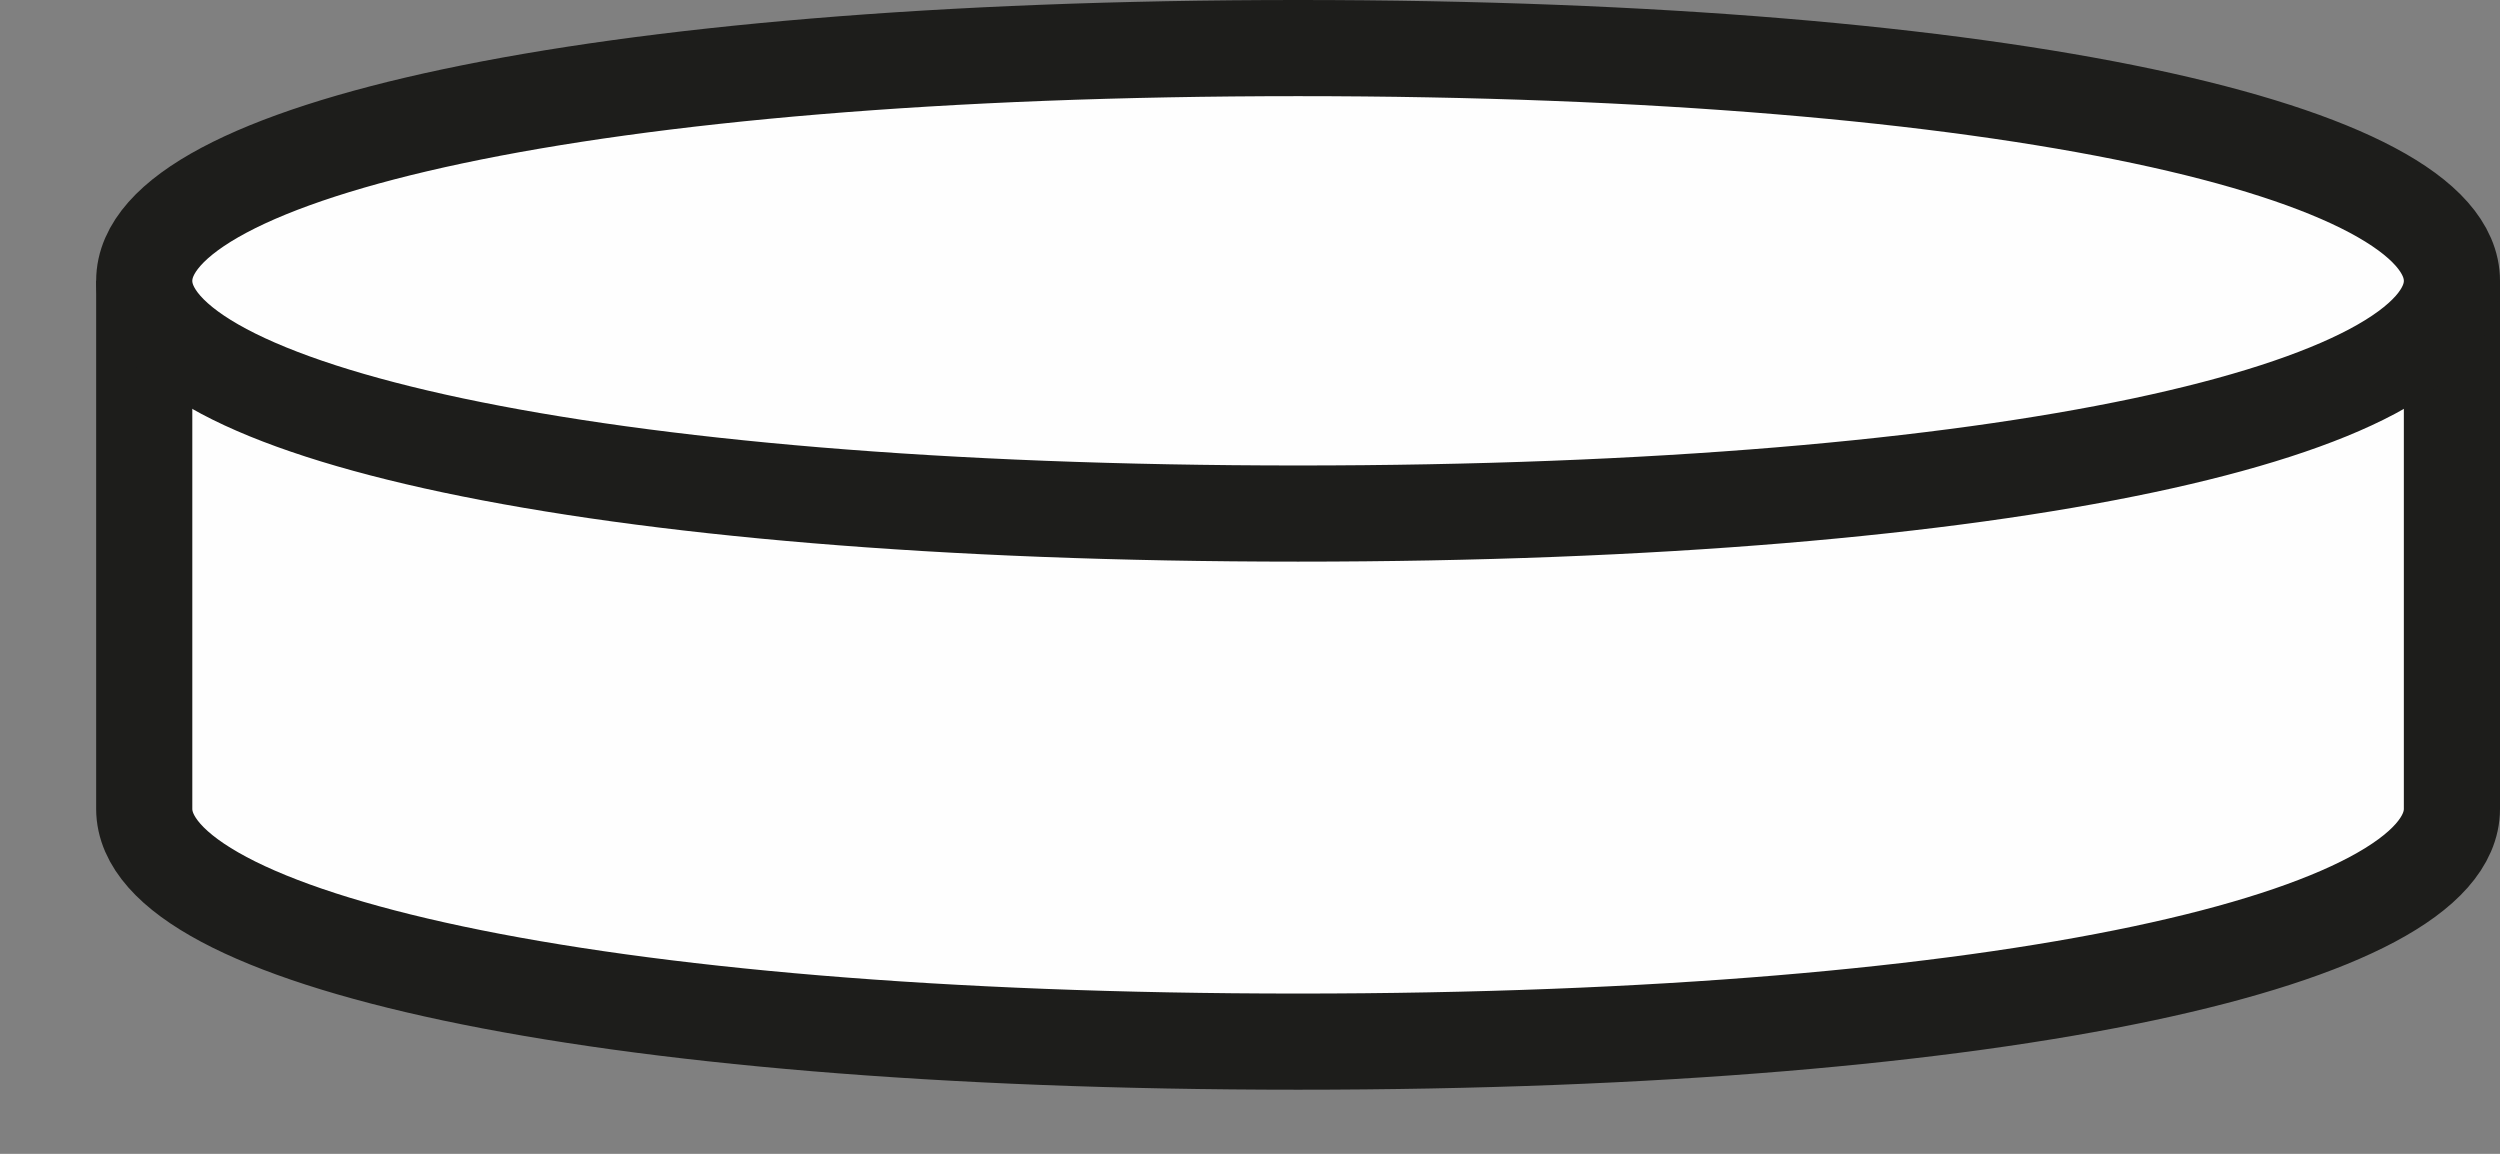
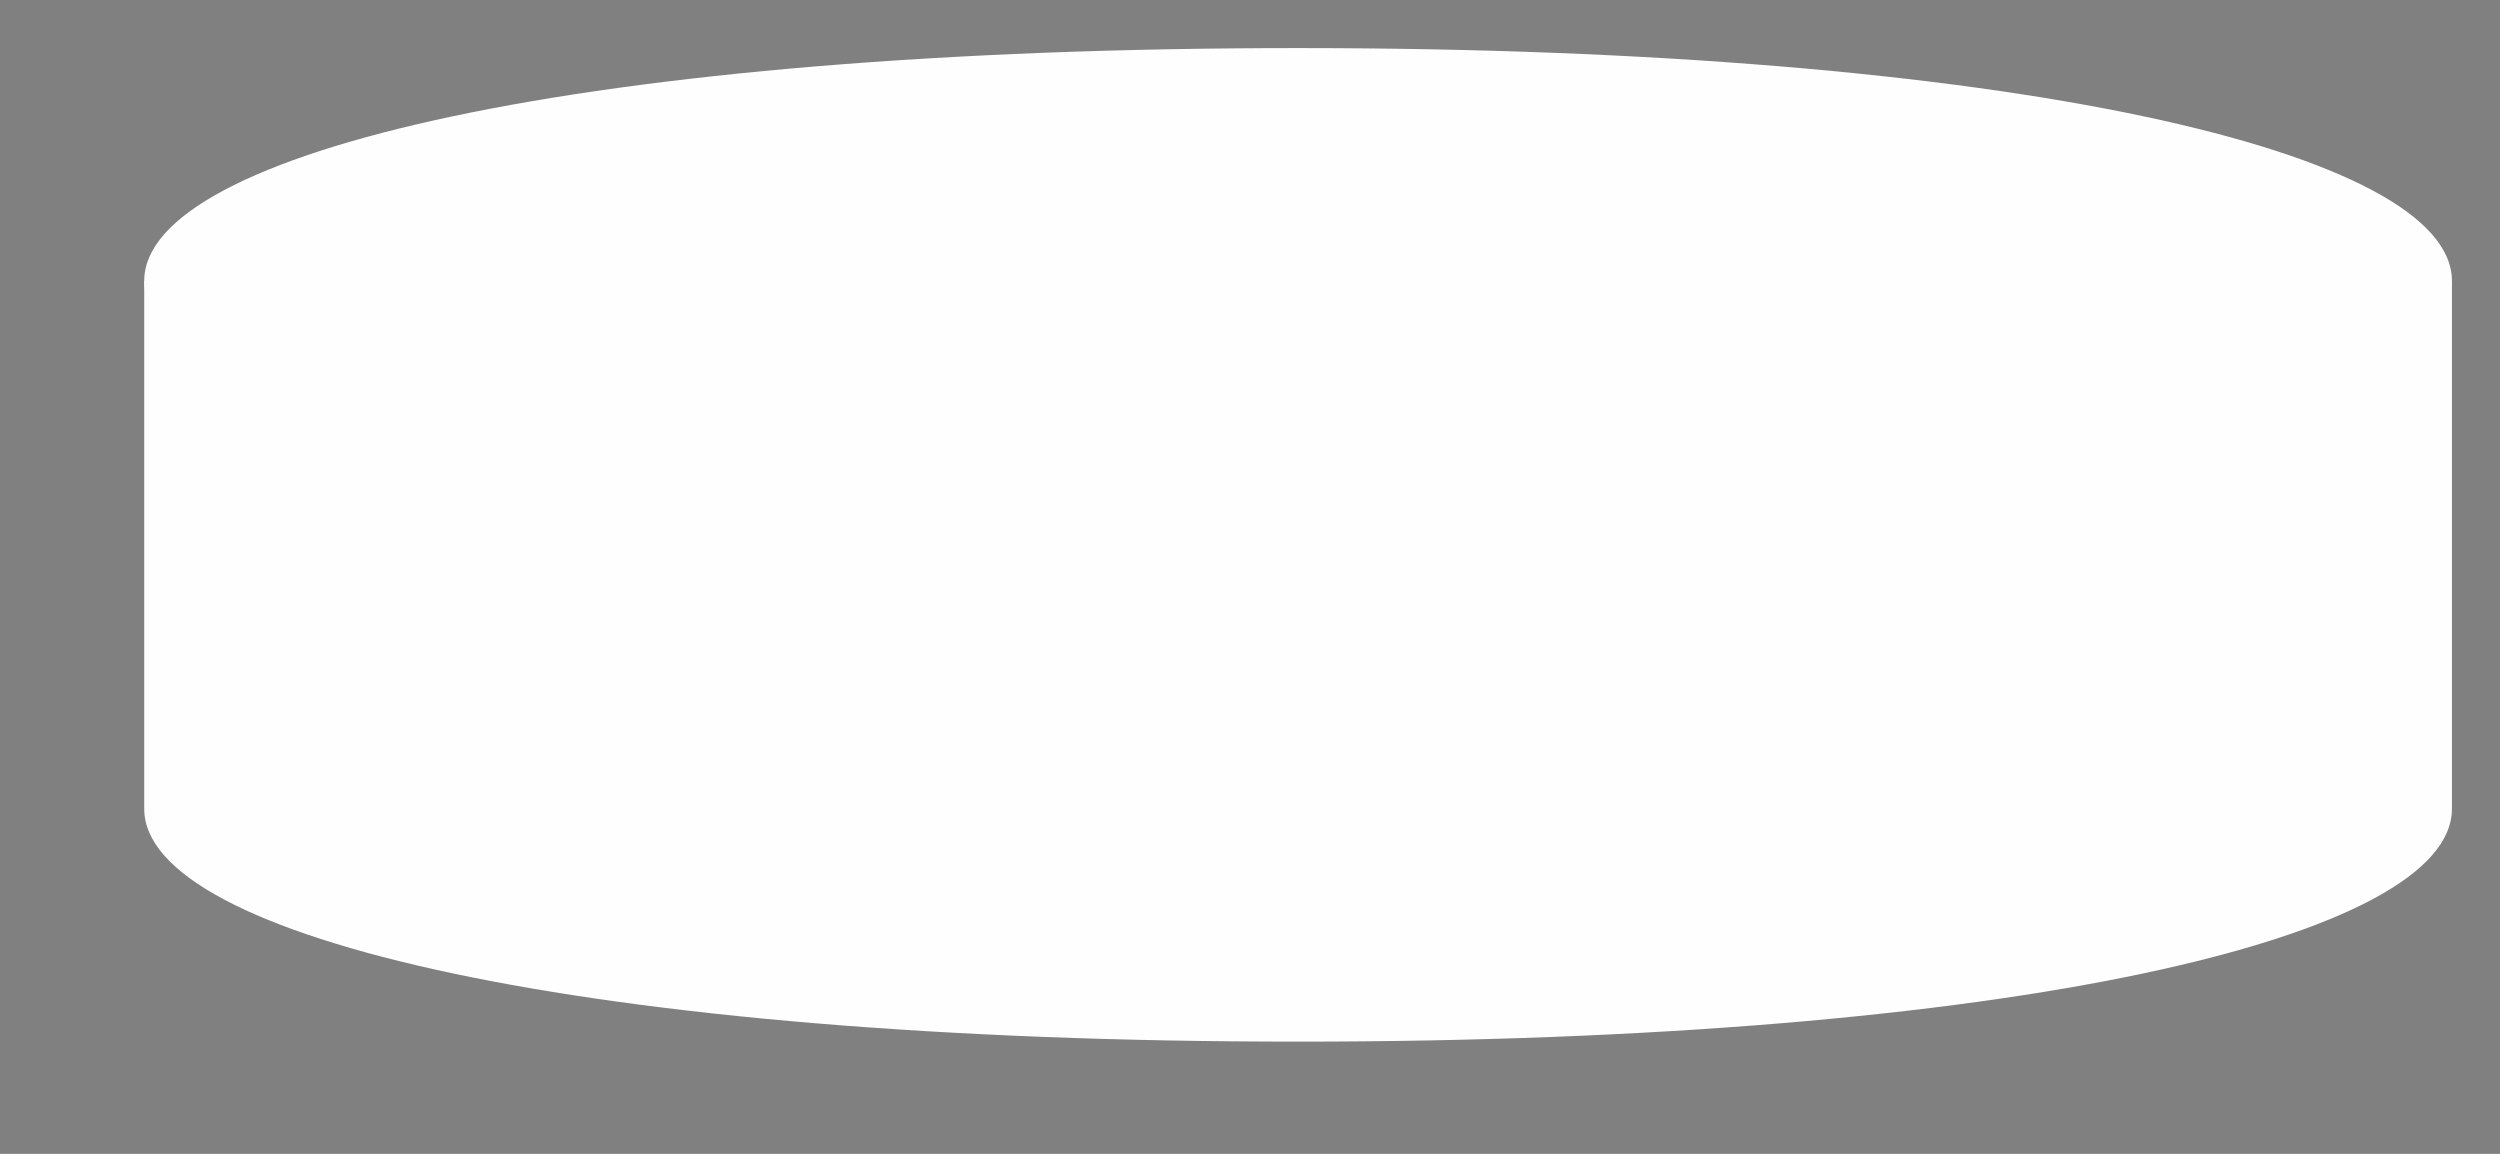
<svg xmlns="http://www.w3.org/2000/svg" width="26px" height="12px" viewBox="0 0 26 12" version="1.1">
  <rect x="0" y="0" width="26" height="12" fill="#808080" stroke="none" />
  <title>Page 1</title>
  <desc>Created with Sketch.</desc>
  <defs />
  <g id="Page-1" stroke="none" stroke-width="1" fill="none" fill-rule="evenodd">
    <g id="03b-product-quantity" transform="translate(-786, -495)">
      <g id="Page-1" transform="translate(787, 495)">
        <g id="Group-4" transform="translate(0, 2.333)">
          <path d="M24.5,0.587 L24.5,6.079 C24.5,7.416 19.937,8.5 12.5,8.5 C5.064,8.5 0.5,7.416 0.5,6.079 L0.5,0.587" id="Fill-1" fill="#FEFEFE" />
-           <path d="M24.5,0.587 L24.5,6.079 C24.5,7.416 19.937,8.5 12.5,8.5 C5.064,8.5 0.5,7.416 0.5,6.079 L0.5,0.587" id="Stroke-3" stroke="#1D1D1B" />
        </g>
        <path d="M24.5,2.921 C24.5,4.258 19.937,5.341 12.5,5.341 C5.064,5.341 0.5,4.258 0.5,2.921 C0.5,1.583 5.064,0.5 12.5,0.5 C19.937,0.5 24.5,1.583 24.5,2.921" id="Fill-5" fill="#FEFEFE" />
-         <path d="M24.5,2.921 C24.5,4.258 19.937,5.341 12.5,5.341 C5.064,5.341 0.5,4.258 0.5,2.921 C0.5,1.583 5.064,0.5 12.5,0.5 C19.937,0.5 24.5,1.583 24.5,2.921 Z" id="Stroke-7" stroke="#1D1D1B" />
      </g>
    </g>
  </g>
</svg>